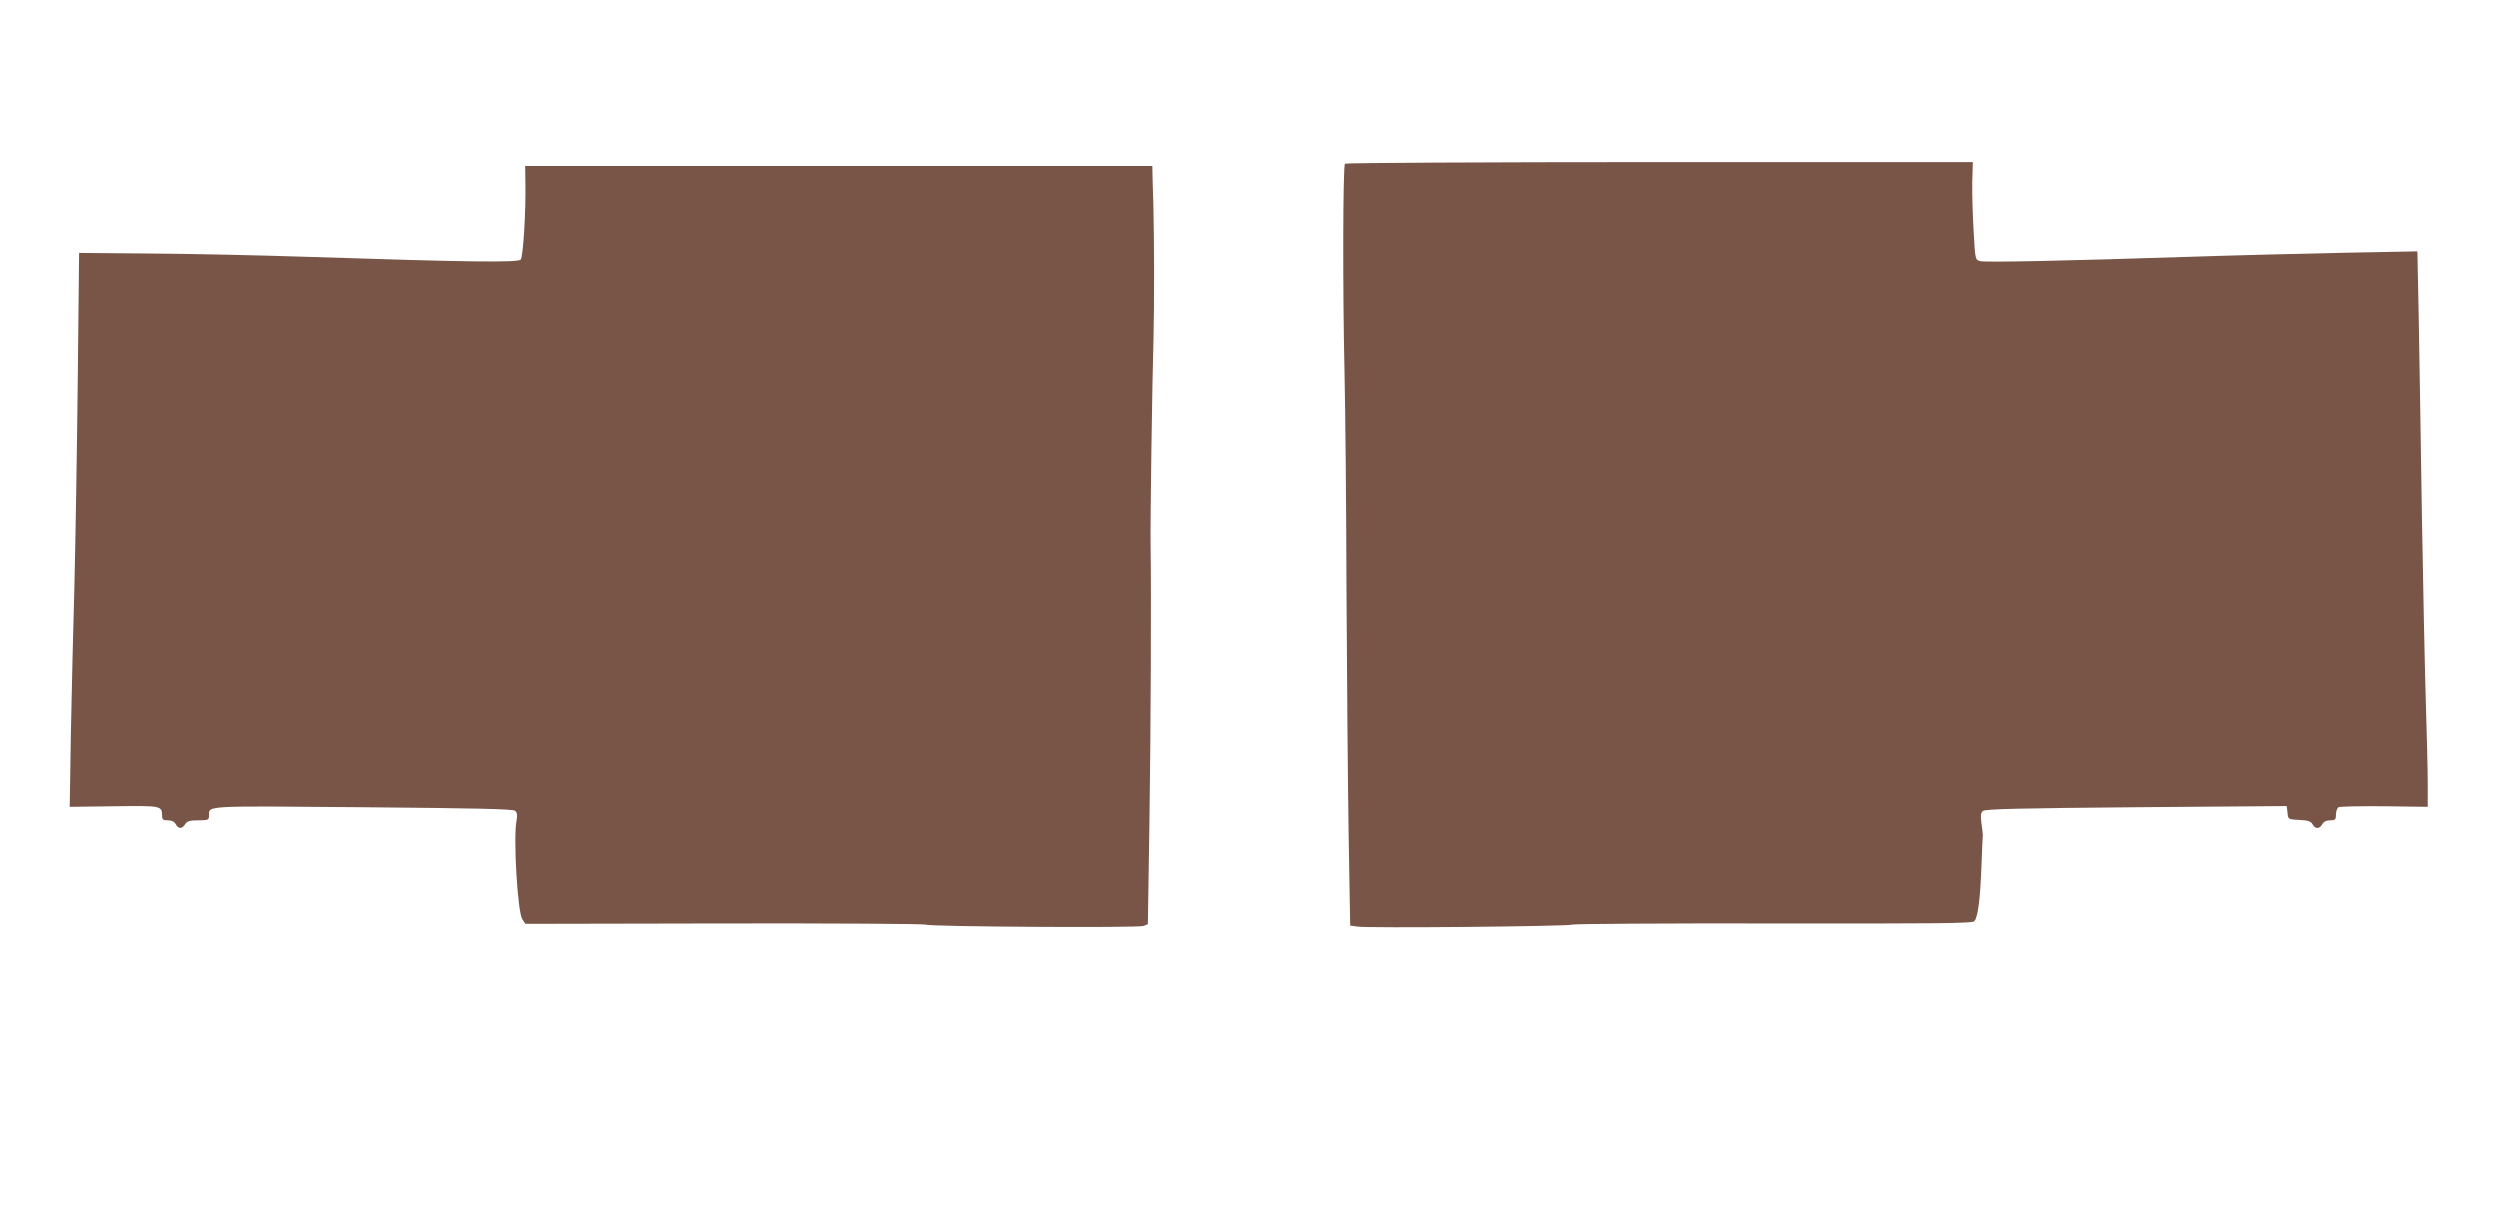
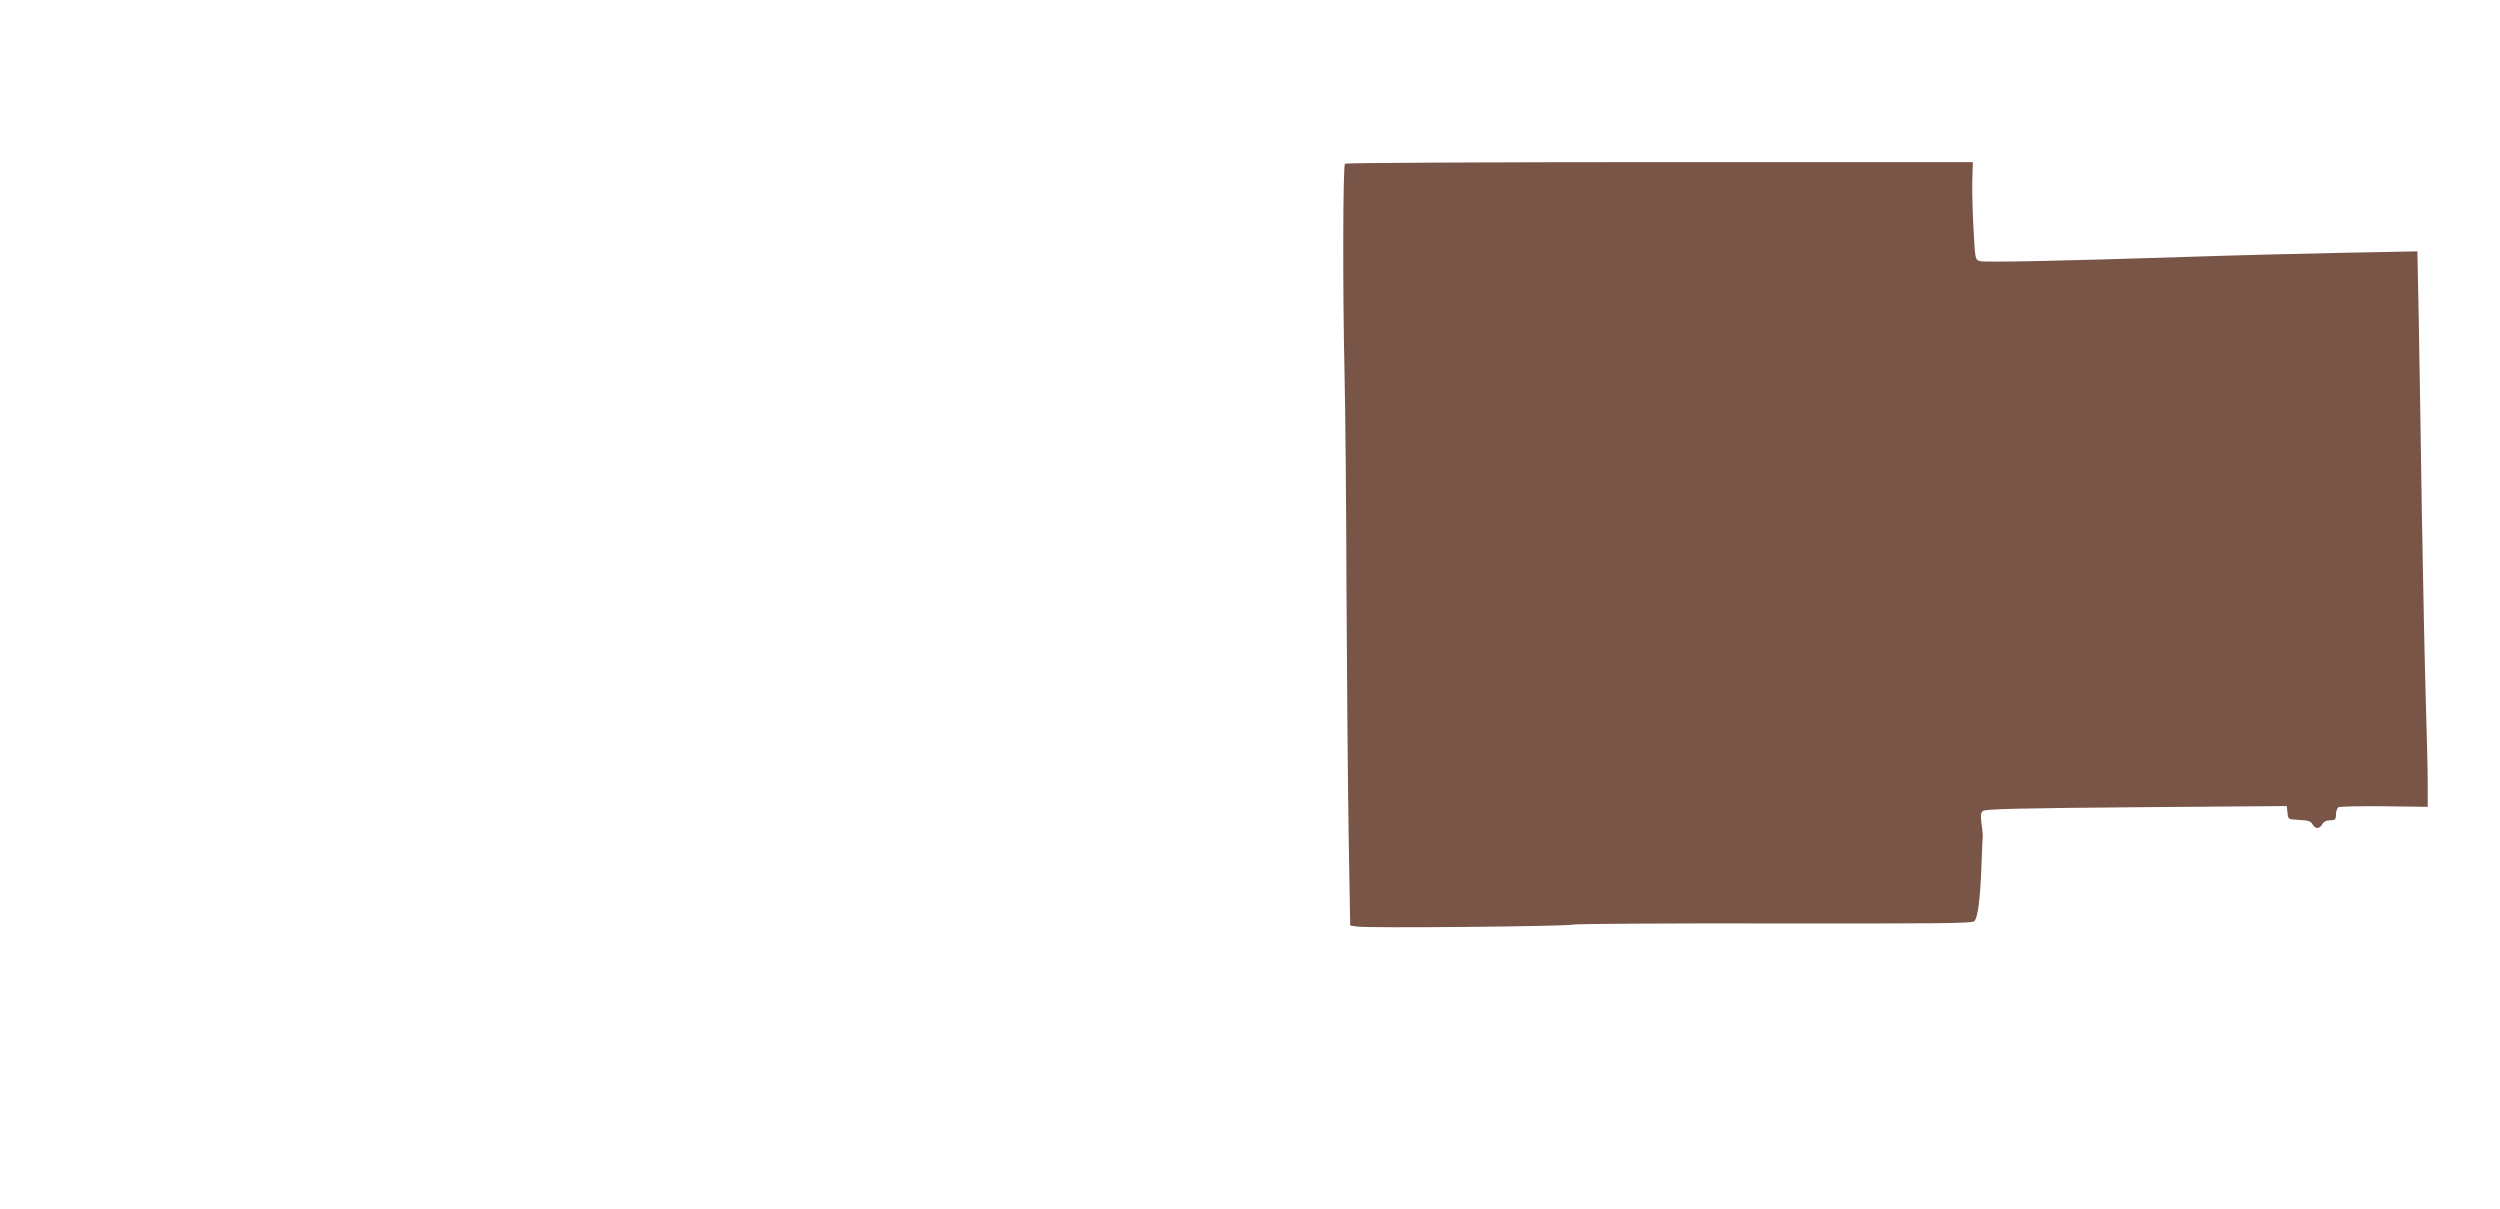
<svg xmlns="http://www.w3.org/2000/svg" version="1.0" width="1280pt" height="619pt" viewBox="0 0 1280 619" preserveAspectRatio="xMidYMid meet">
  <g transform="translate(0,619) scale(0.1,-0.1)" fill="#795548" stroke="none">
    <path d="M6886 5352 c-10 -17 -12 -635 -2 -1072 4 -179 9 -678 10 -1110 2 -432 7 -995 11 -1252 l8 -467 36 -5 c55 -9 1087 1 1102 10 7 4 471 7 1030 6 856 -1 1019 0 1028 12 18 21 30 114 36 281 3 83 6 155 7 160 0 6 -3 33 -7 60 -5 40 -4 54 8 63 12 10 189 14 785 19 l770 6 4 -34 c3 -34 3 -34 60 -37 45 -2 60 -7 68 -22 14 -26 36 -25 50 0 7 13 21 20 40 20 26 0 30 3 30 29 0 17 6 33 13 38 6 4 112 6 235 5 l222 -3 0 123 c0 68 -5 258 -10 423 -5 165 -14 595 -20 955 -5 360 -13 810 -16 999 l-7 344 -366 -7 c-201 -4 -564 -13 -806 -21 -649 -21 -1038 -29 -1067 -22 -25 7 -25 8 -33 154 -5 82 -8 194 -7 251 l3 102 -1605 0 c-883 0 -1607 -4 -1610 -8z" />
-     <path d="M2690 5253 c3 -138 -11 -376 -24 -392 -12 -16 -271 -13 -1091 14 -247 8 -612 16 -810 17 l-360 3 -7 -665 c-4 -366 -12 -834 -17 -1040 -6 -206 -14 -545 -18 -753 l-6 -378 227 3 c244 3 245 3 246 -49 0 -19 6 -23 30 -23 19 0 33 -7 40 -20 14 -25 32 -25 48 0 10 16 23 20 67 20 50 0 55 2 55 23 1 53 -43 51 785 44 586 -5 770 -9 782 -18 10 -9 13 -22 8 -48 -18 -88 5 -469 29 -507 l16 -24 1018 2 c559 1 1023 -2 1031 -6 18 -11 1086 -17 1115 -7 l23 9 8 514 c7 465 10 1186 6 1428 -2 113 8 826 15 1060 4 156 4 504 -1 690 -2 47 -3 109 -4 138 l-1 52 -1606 0 -1605 0 1 -87z" />
  </g>
</svg>